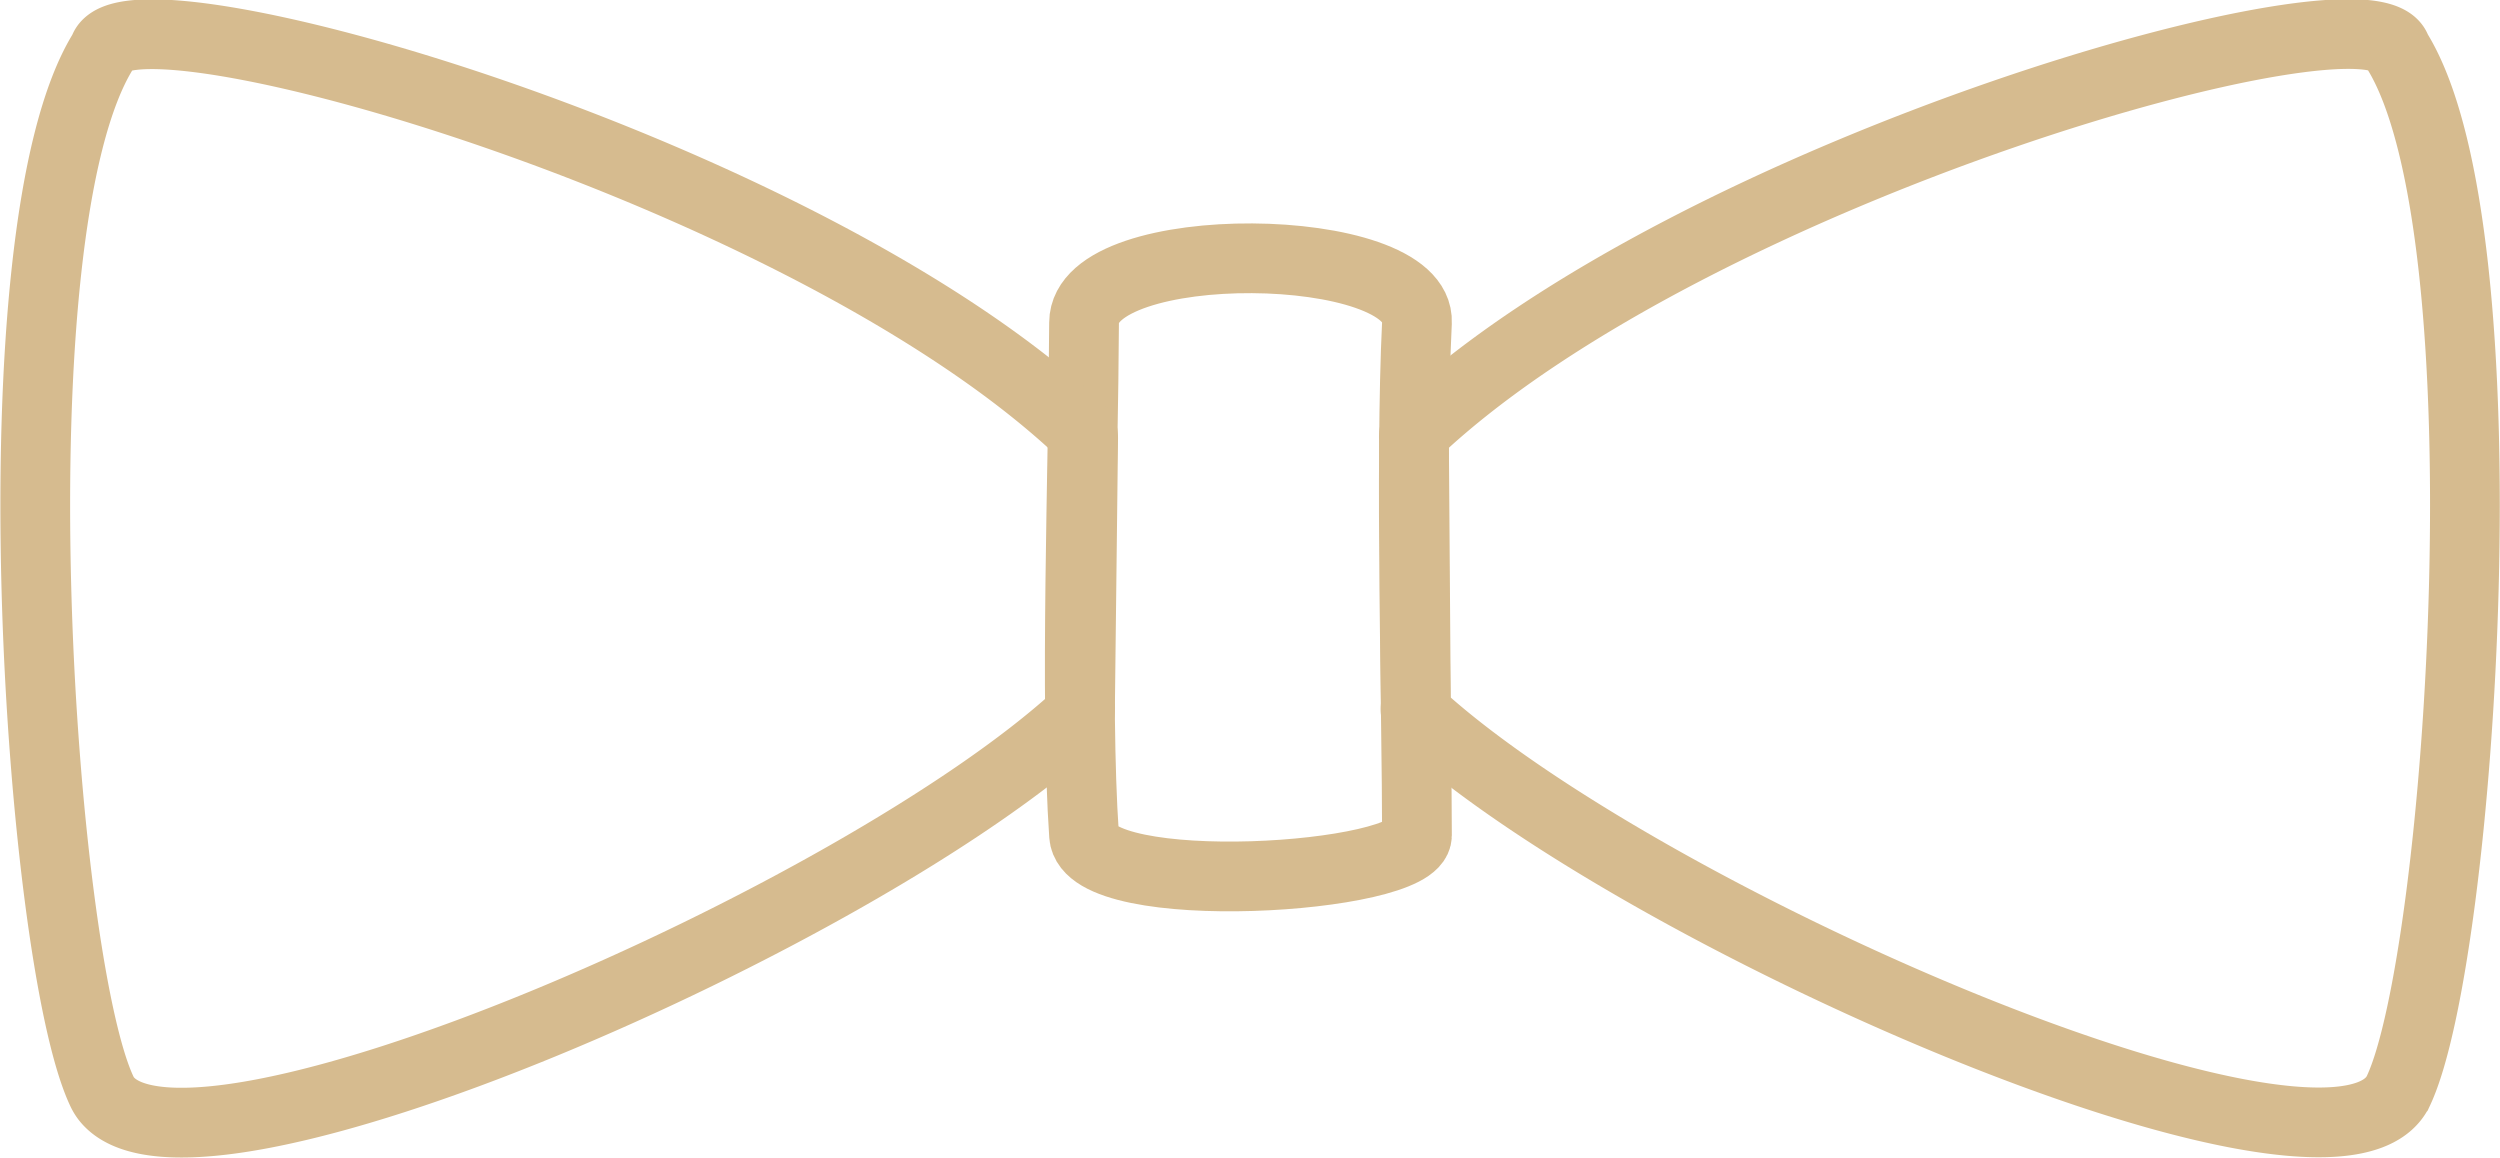
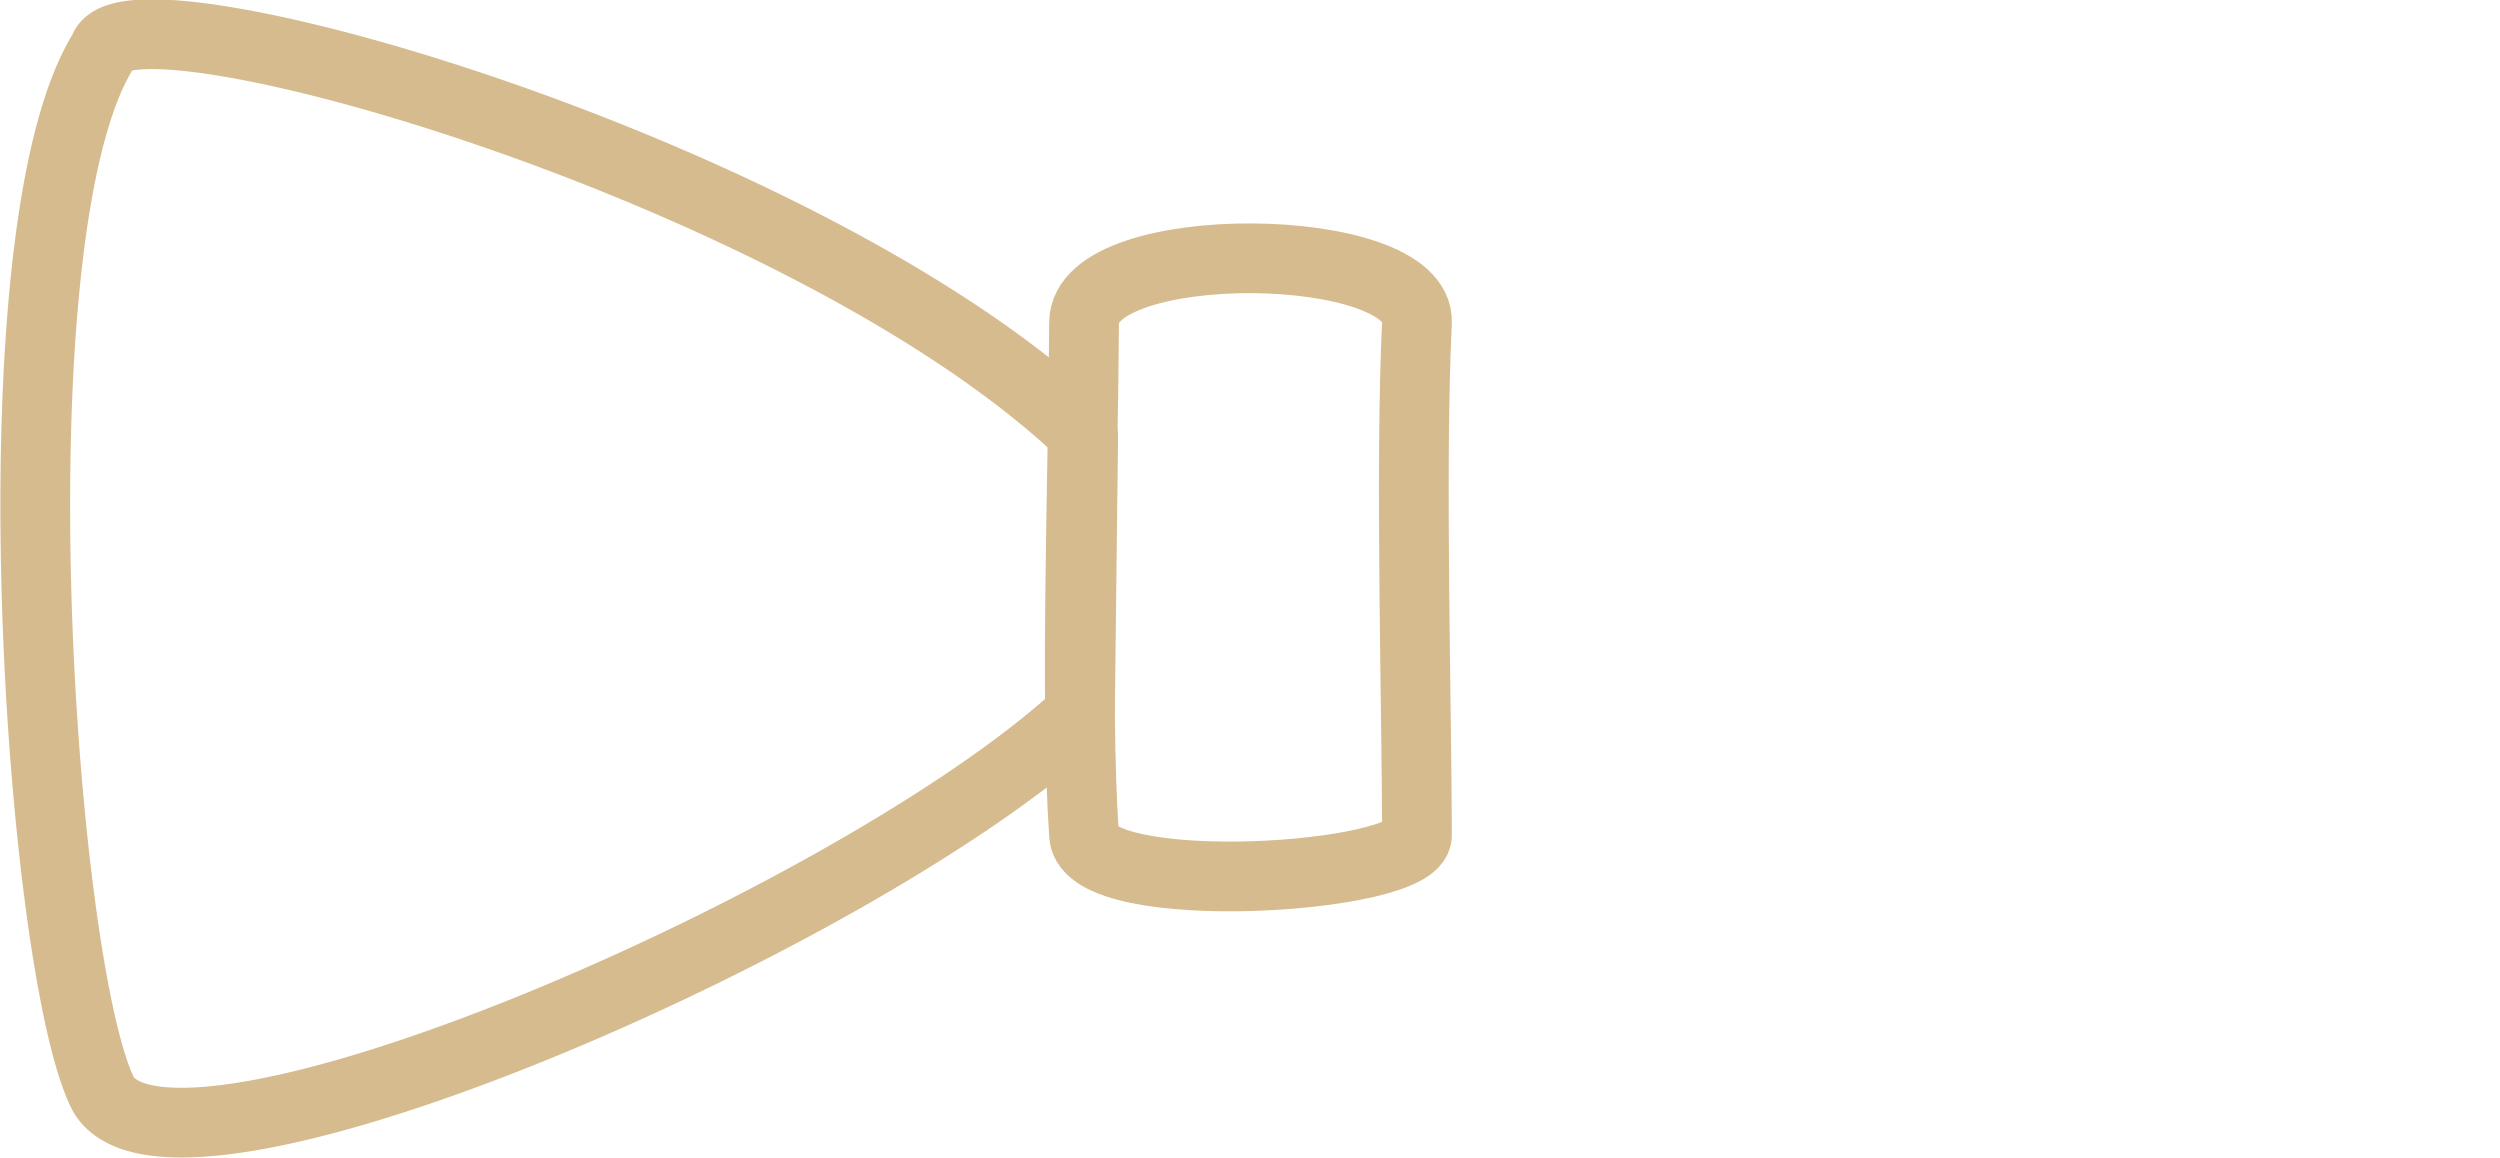
<svg xmlns="http://www.w3.org/2000/svg" width="53.777" height="24.911" viewBox="0 0 53.777 24.911">
  <g id="Group_115" data-name="Group 115" transform="translate(-41.375 -454.983)">
    <path id="Path_195" data-name="Path 195" d="M87.084,476.221c0,.947-7.065,1.388-7.161,0-.2-2.9-.014-7.887,0-11.032.008-1.885,7.249-1.8,7.161,0C86.932,468.282,87.084,473.608,87.084,476.221Z" transform="translate(-15.229 -3.268)" fill="none" stroke="#d6bb8f" stroke-miterlimit="10" stroke-width="1.5" />
    <path id="Path_196" data-name="Path 196" d="M43.667,478.625c1.873,2.341,16.162-3.891,20.9-8.234.057-.052.041-.2.041-.273l.066-5.654c0-.069.009-.16-.041-.207-5.975-5.639-20.589-9.783-21.026-8.191-2.45,3.9-1.4,19.488-.045,22.385A.869.869,0,0,0,43.667,478.625Z" transform="translate(0 -0.003)" fill="none" stroke="#d6bb8f" stroke-miterlimit="10" stroke-width="1.5" />
-     <path id="Path_197" data-name="Path 197" d="M112.959,478.619c-1.873,2.341-16.267-3.929-21-8.272-.056-.052-.027-.149-.027-.226l-.041-5.648c0-.069-.017-.169.033-.216,5.975-5.638,20.663-9.788,21.1-8.2,2.45,3.9,1.4,19.488.045,22.385A.87.87,0,0,1,112.959,478.619Z" transform="translate(-20.1)" fill="none" stroke="#d6bb8f" stroke-miterlimit="10" stroke-width="1.5" />
  </g>
</svg>